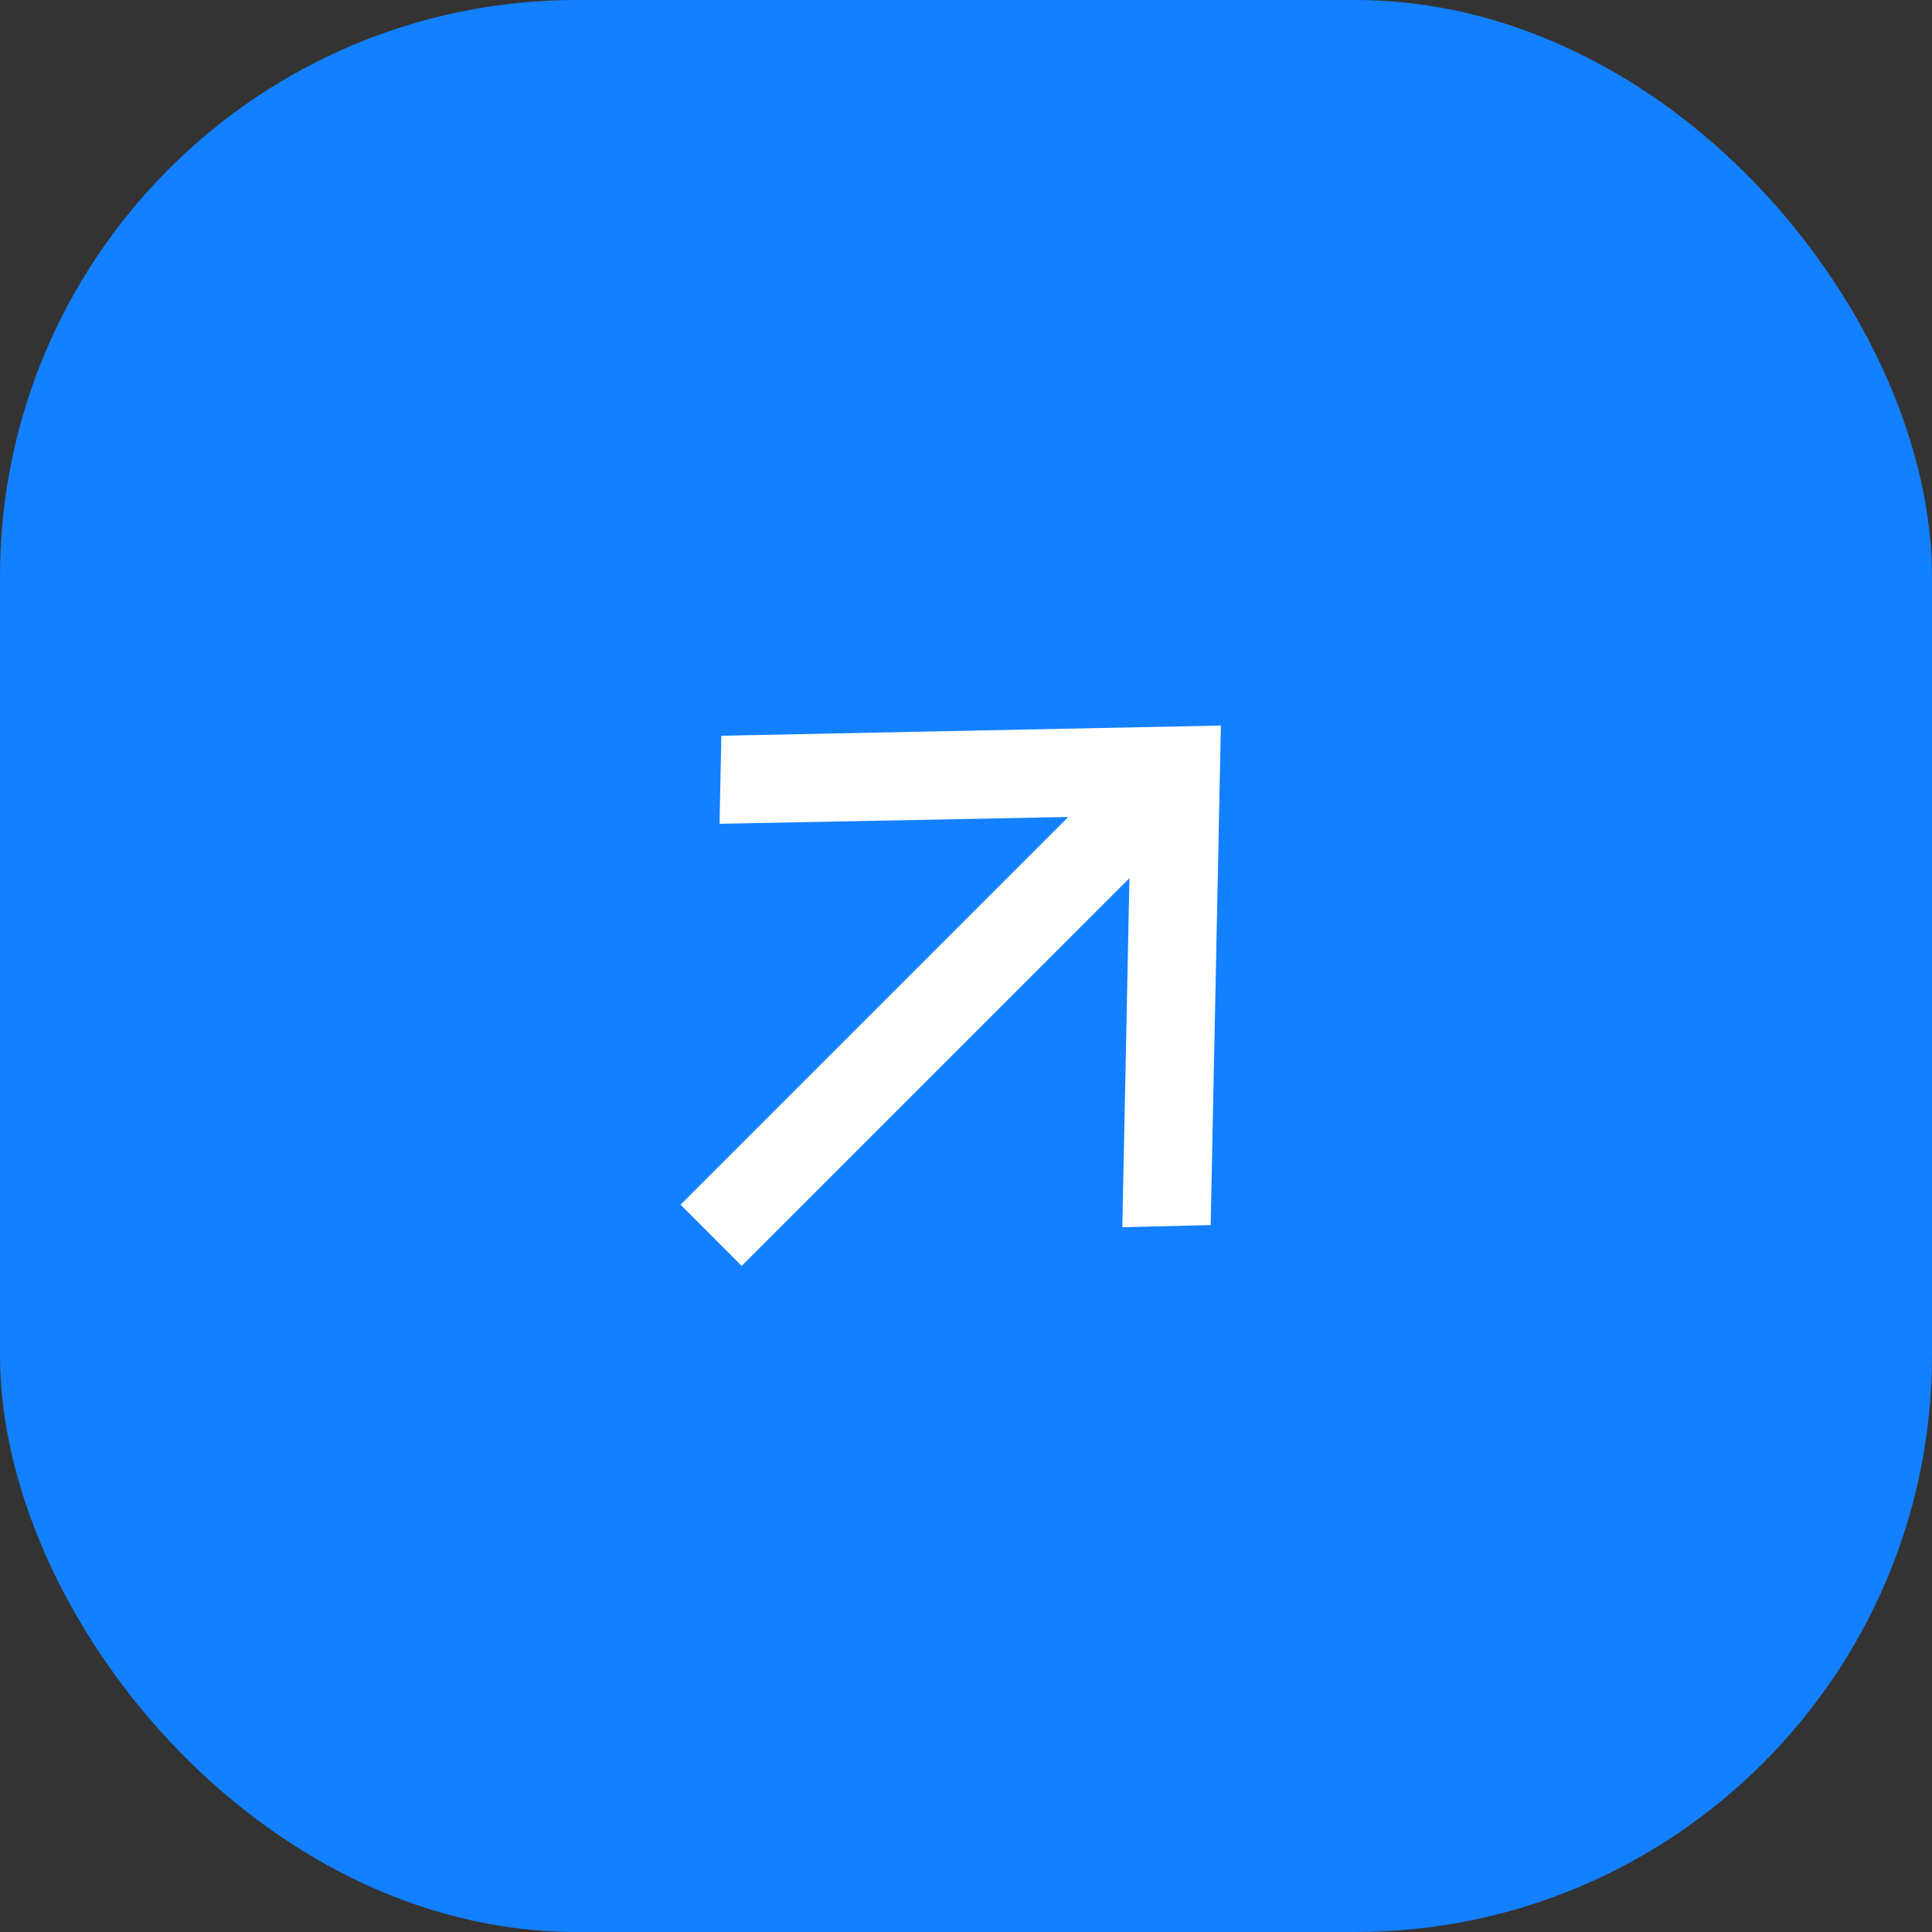
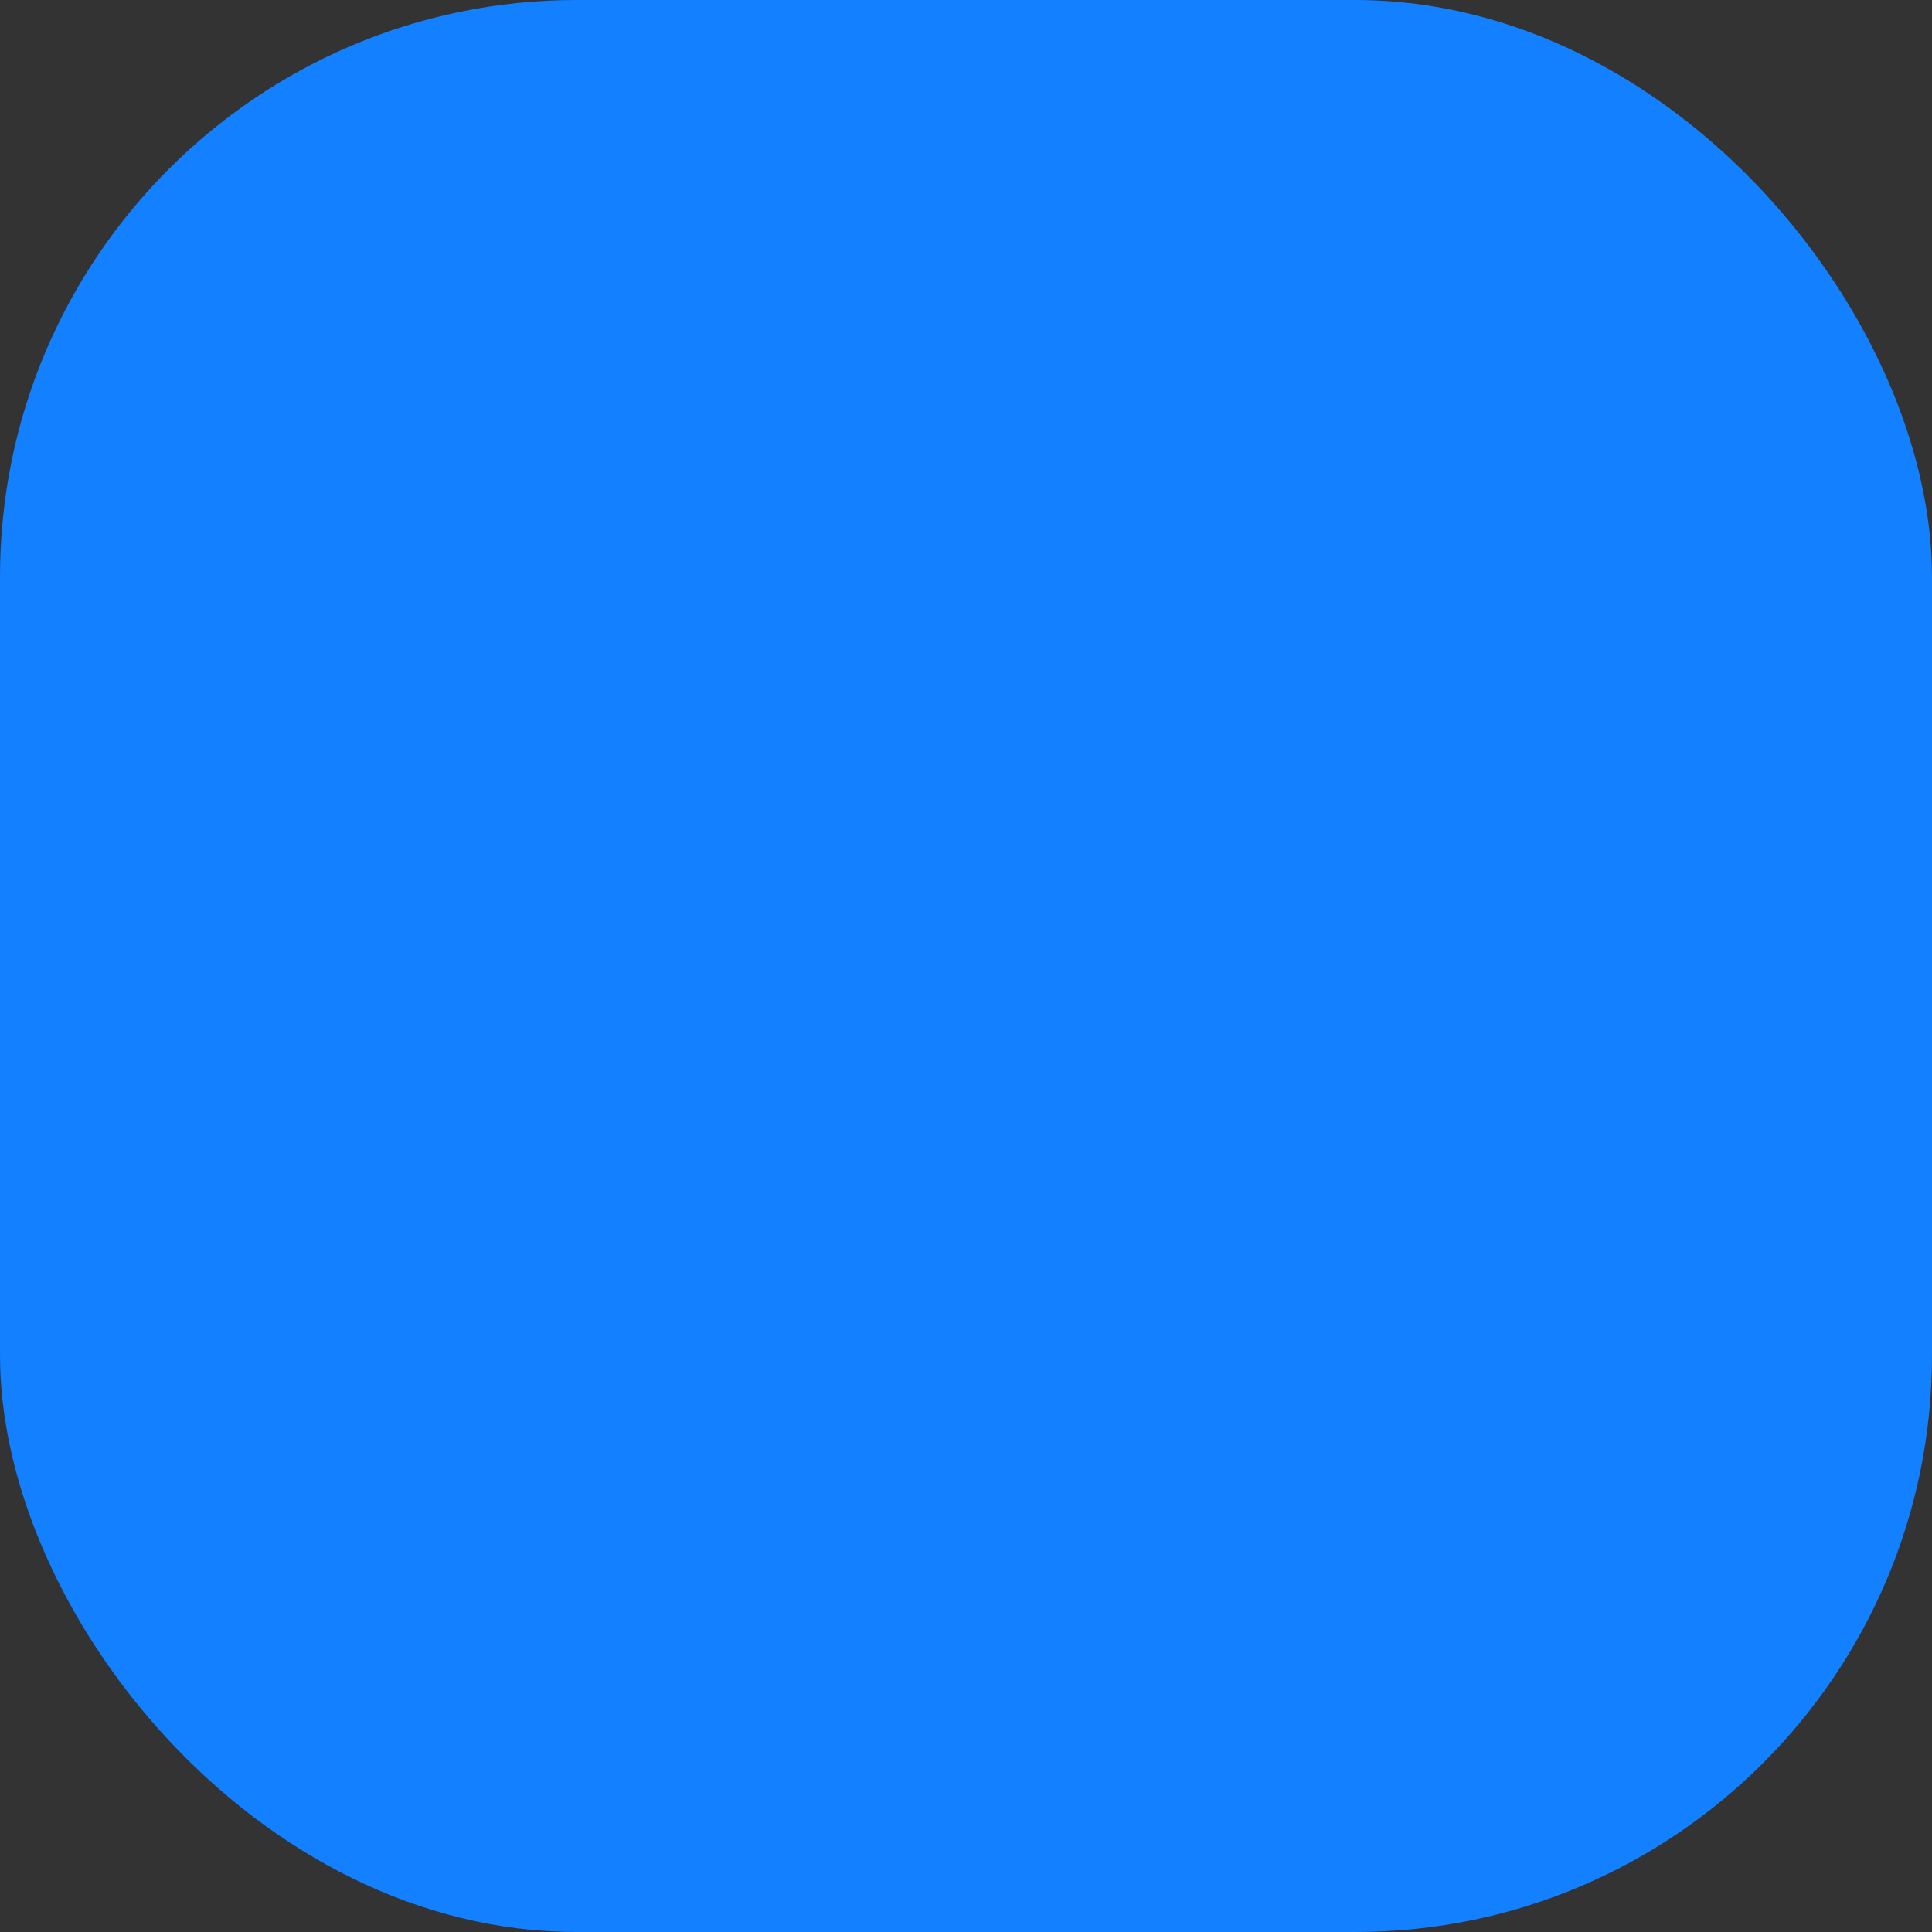
<svg xmlns="http://www.w3.org/2000/svg" width="67" height="67" viewBox="0 0 67 67" fill="none">
  <rect x="0" y="0" width="67" height="67" fill="#333333" stroke="none" />
  <rect width="67" height="67" rx="20" fill="#1380FF" />
-   <path d="M25.722 43.9L39.168 30.453L38.921 42.559L41.985 42.485L42.339 25.161L25.015 25.515L24.953 28.568L37.047 28.332L23.601 41.778L25.722 43.9Z" fill="white" />
</svg>